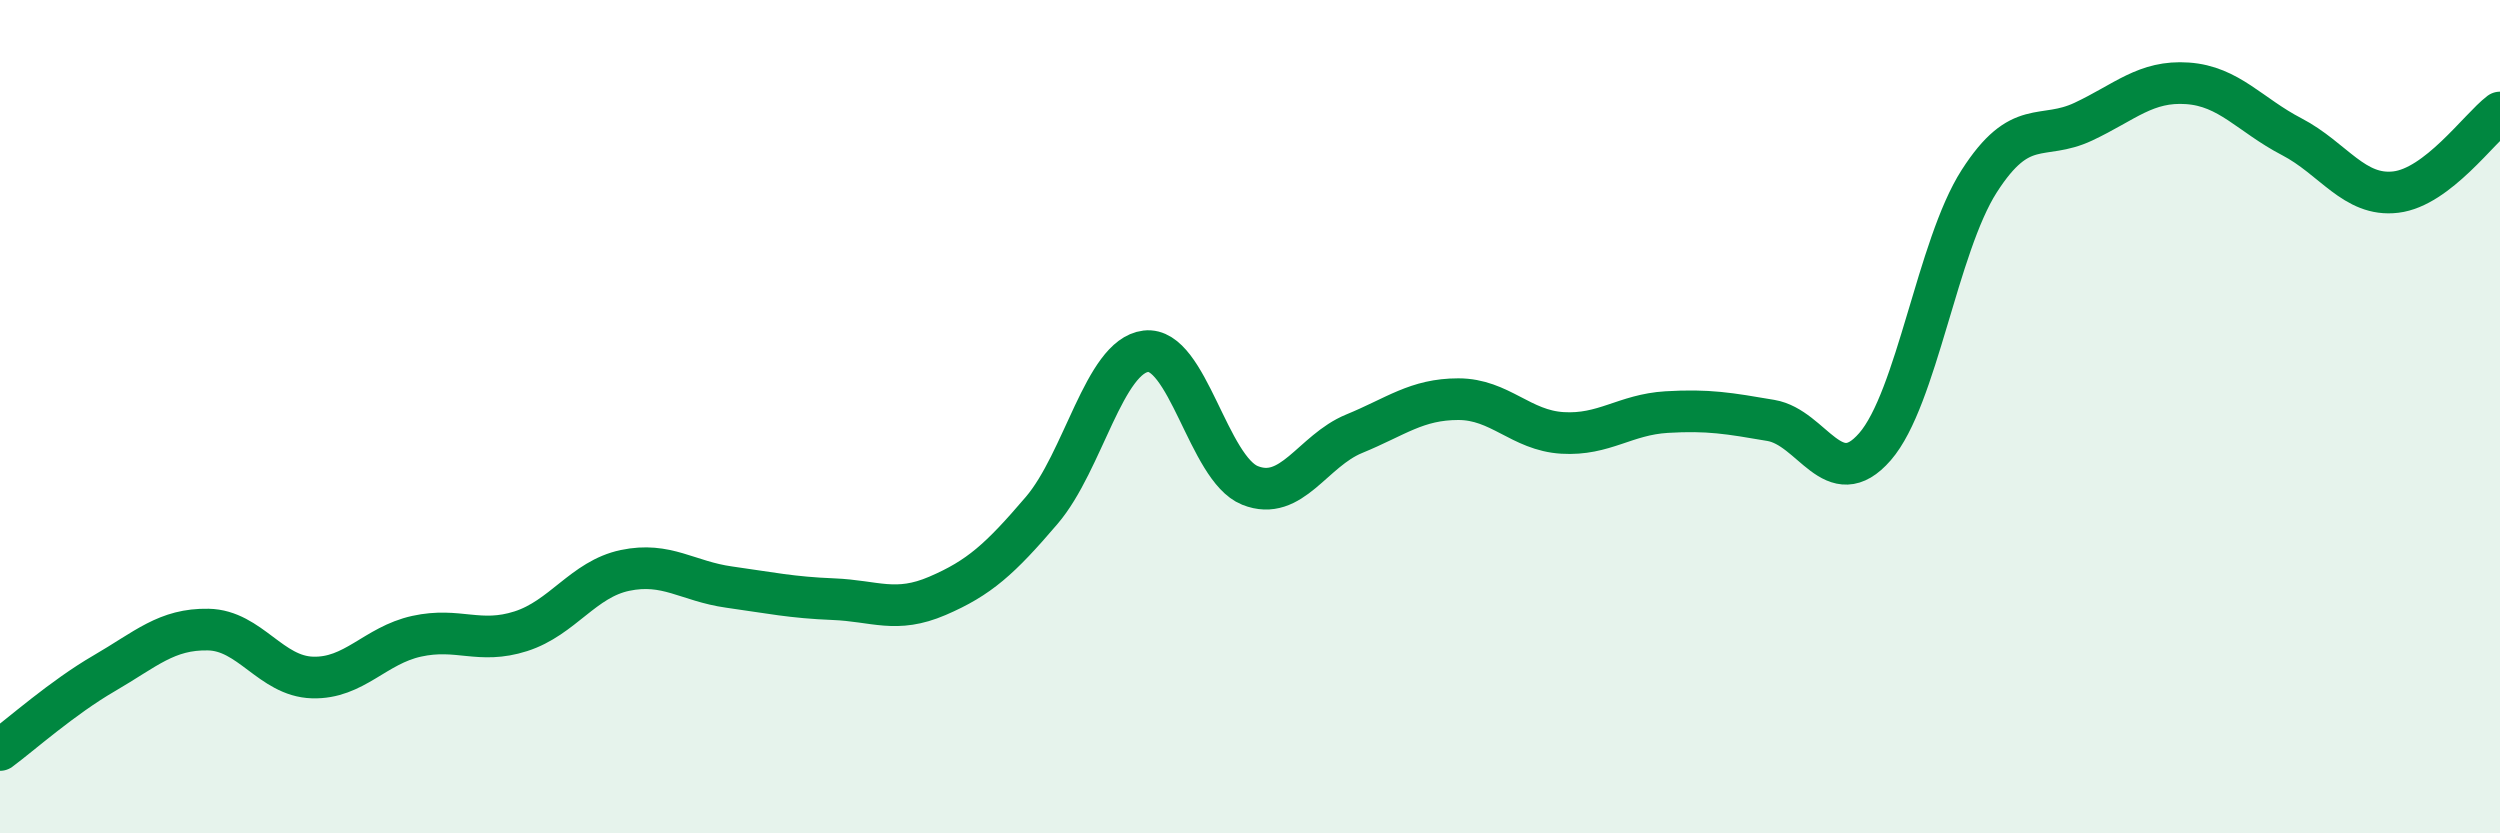
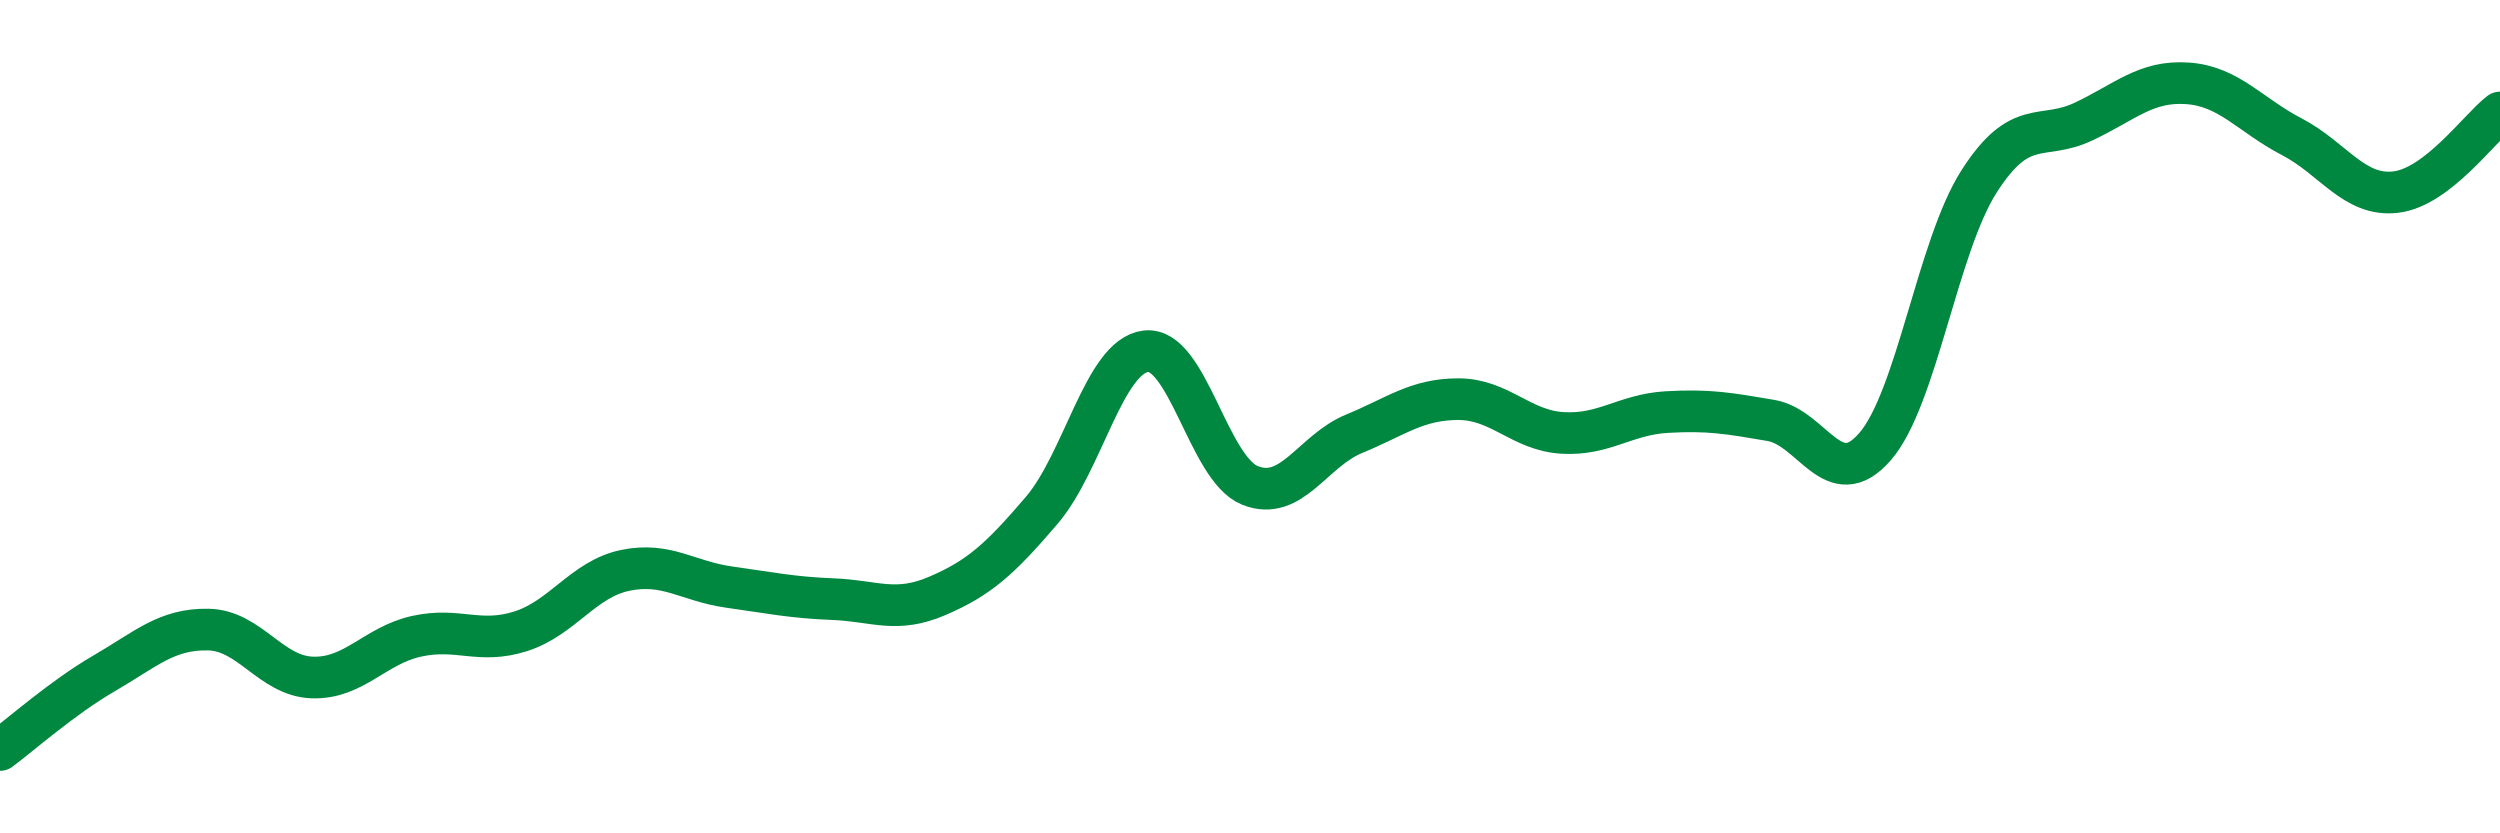
<svg xmlns="http://www.w3.org/2000/svg" width="60" height="20" viewBox="0 0 60 20">
-   <path d="M 0,18 C 0.5,17.63 1.5,16.74 2.5,16.16 C 3.5,15.58 4,15.09 5,15.11 C 6,15.13 6.5,16.23 7.5,16.26 C 8.5,16.29 9,15.49 10,15.27 C 11,15.05 11.5,15.47 12.5,15.15 C 13.5,14.83 14,13.9 15,13.69 C 16,13.48 16.5,13.95 17.5,14.09 C 18.5,14.23 19,14.34 20,14.38 C 21,14.42 21.5,14.73 22.5,14.3 C 23.5,13.87 24,13.42 25,12.25 C 26,11.08 26.5,8.55 27.5,8.43 C 28.5,8.31 29,11.25 30,11.65 C 31,12.05 31.5,10.82 32.5,10.41 C 33.5,10 34,9.58 35,9.58 C 36,9.58 36.5,10.33 37.5,10.39 C 38.5,10.45 39,9.95 40,9.89 C 41,9.83 41.5,9.92 42.5,10.09 C 43.5,10.26 44,11.87 45,10.72 C 46,9.57 46.5,5.91 47.5,4.35 C 48.5,2.79 49,3.39 50,2.92 C 51,2.45 51.5,1.93 52.5,2 C 53.5,2.07 54,2.76 55,3.28 C 56,3.8 56.5,4.73 57.5,4.61 C 58.5,4.49 59.5,3.08 60,2.7L60 20L0 20Z" fill="#008740" opacity="0.1" stroke-linecap="round" stroke-linejoin="round" />
  <path d="M 0,18 C 0.5,17.63 1.5,16.74 2.5,16.16 C 3.5,15.58 4,15.09 5,15.11 C 6,15.13 6.5,16.23 7.5,16.26 C 8.5,16.29 9,15.49 10,15.27 C 11,15.05 11.5,15.47 12.5,15.15 C 13.5,14.83 14,13.9 15,13.69 C 16,13.48 16.5,13.95 17.5,14.09 C 18.5,14.23 19,14.34 20,14.38 C 21,14.42 21.5,14.73 22.5,14.3 C 23.5,13.87 24,13.42 25,12.25 C 26,11.08 26.5,8.55 27.5,8.43 C 28.5,8.31 29,11.25 30,11.65 C 31,12.05 31.5,10.82 32.5,10.41 C 33.5,10 34,9.58 35,9.58 C 36,9.58 36.5,10.33 37.5,10.39 C 38.5,10.45 39,9.95 40,9.89 C 41,9.83 41.5,9.92 42.5,10.09 C 43.5,10.26 44,11.87 45,10.72 C 46,9.57 46.5,5.91 47.5,4.35 C 48.5,2.79 49,3.39 50,2.92 C 51,2.45 51.5,1.93 52.5,2 C 53.5,2.07 54,2.76 55,3.28 C 56,3.8 56.5,4.73 57.5,4.61 C 58.5,4.49 59.5,3.08 60,2.7" stroke="#008740" stroke-width="1" fill="none" stroke-linecap="round" stroke-linejoin="round" />
</svg>